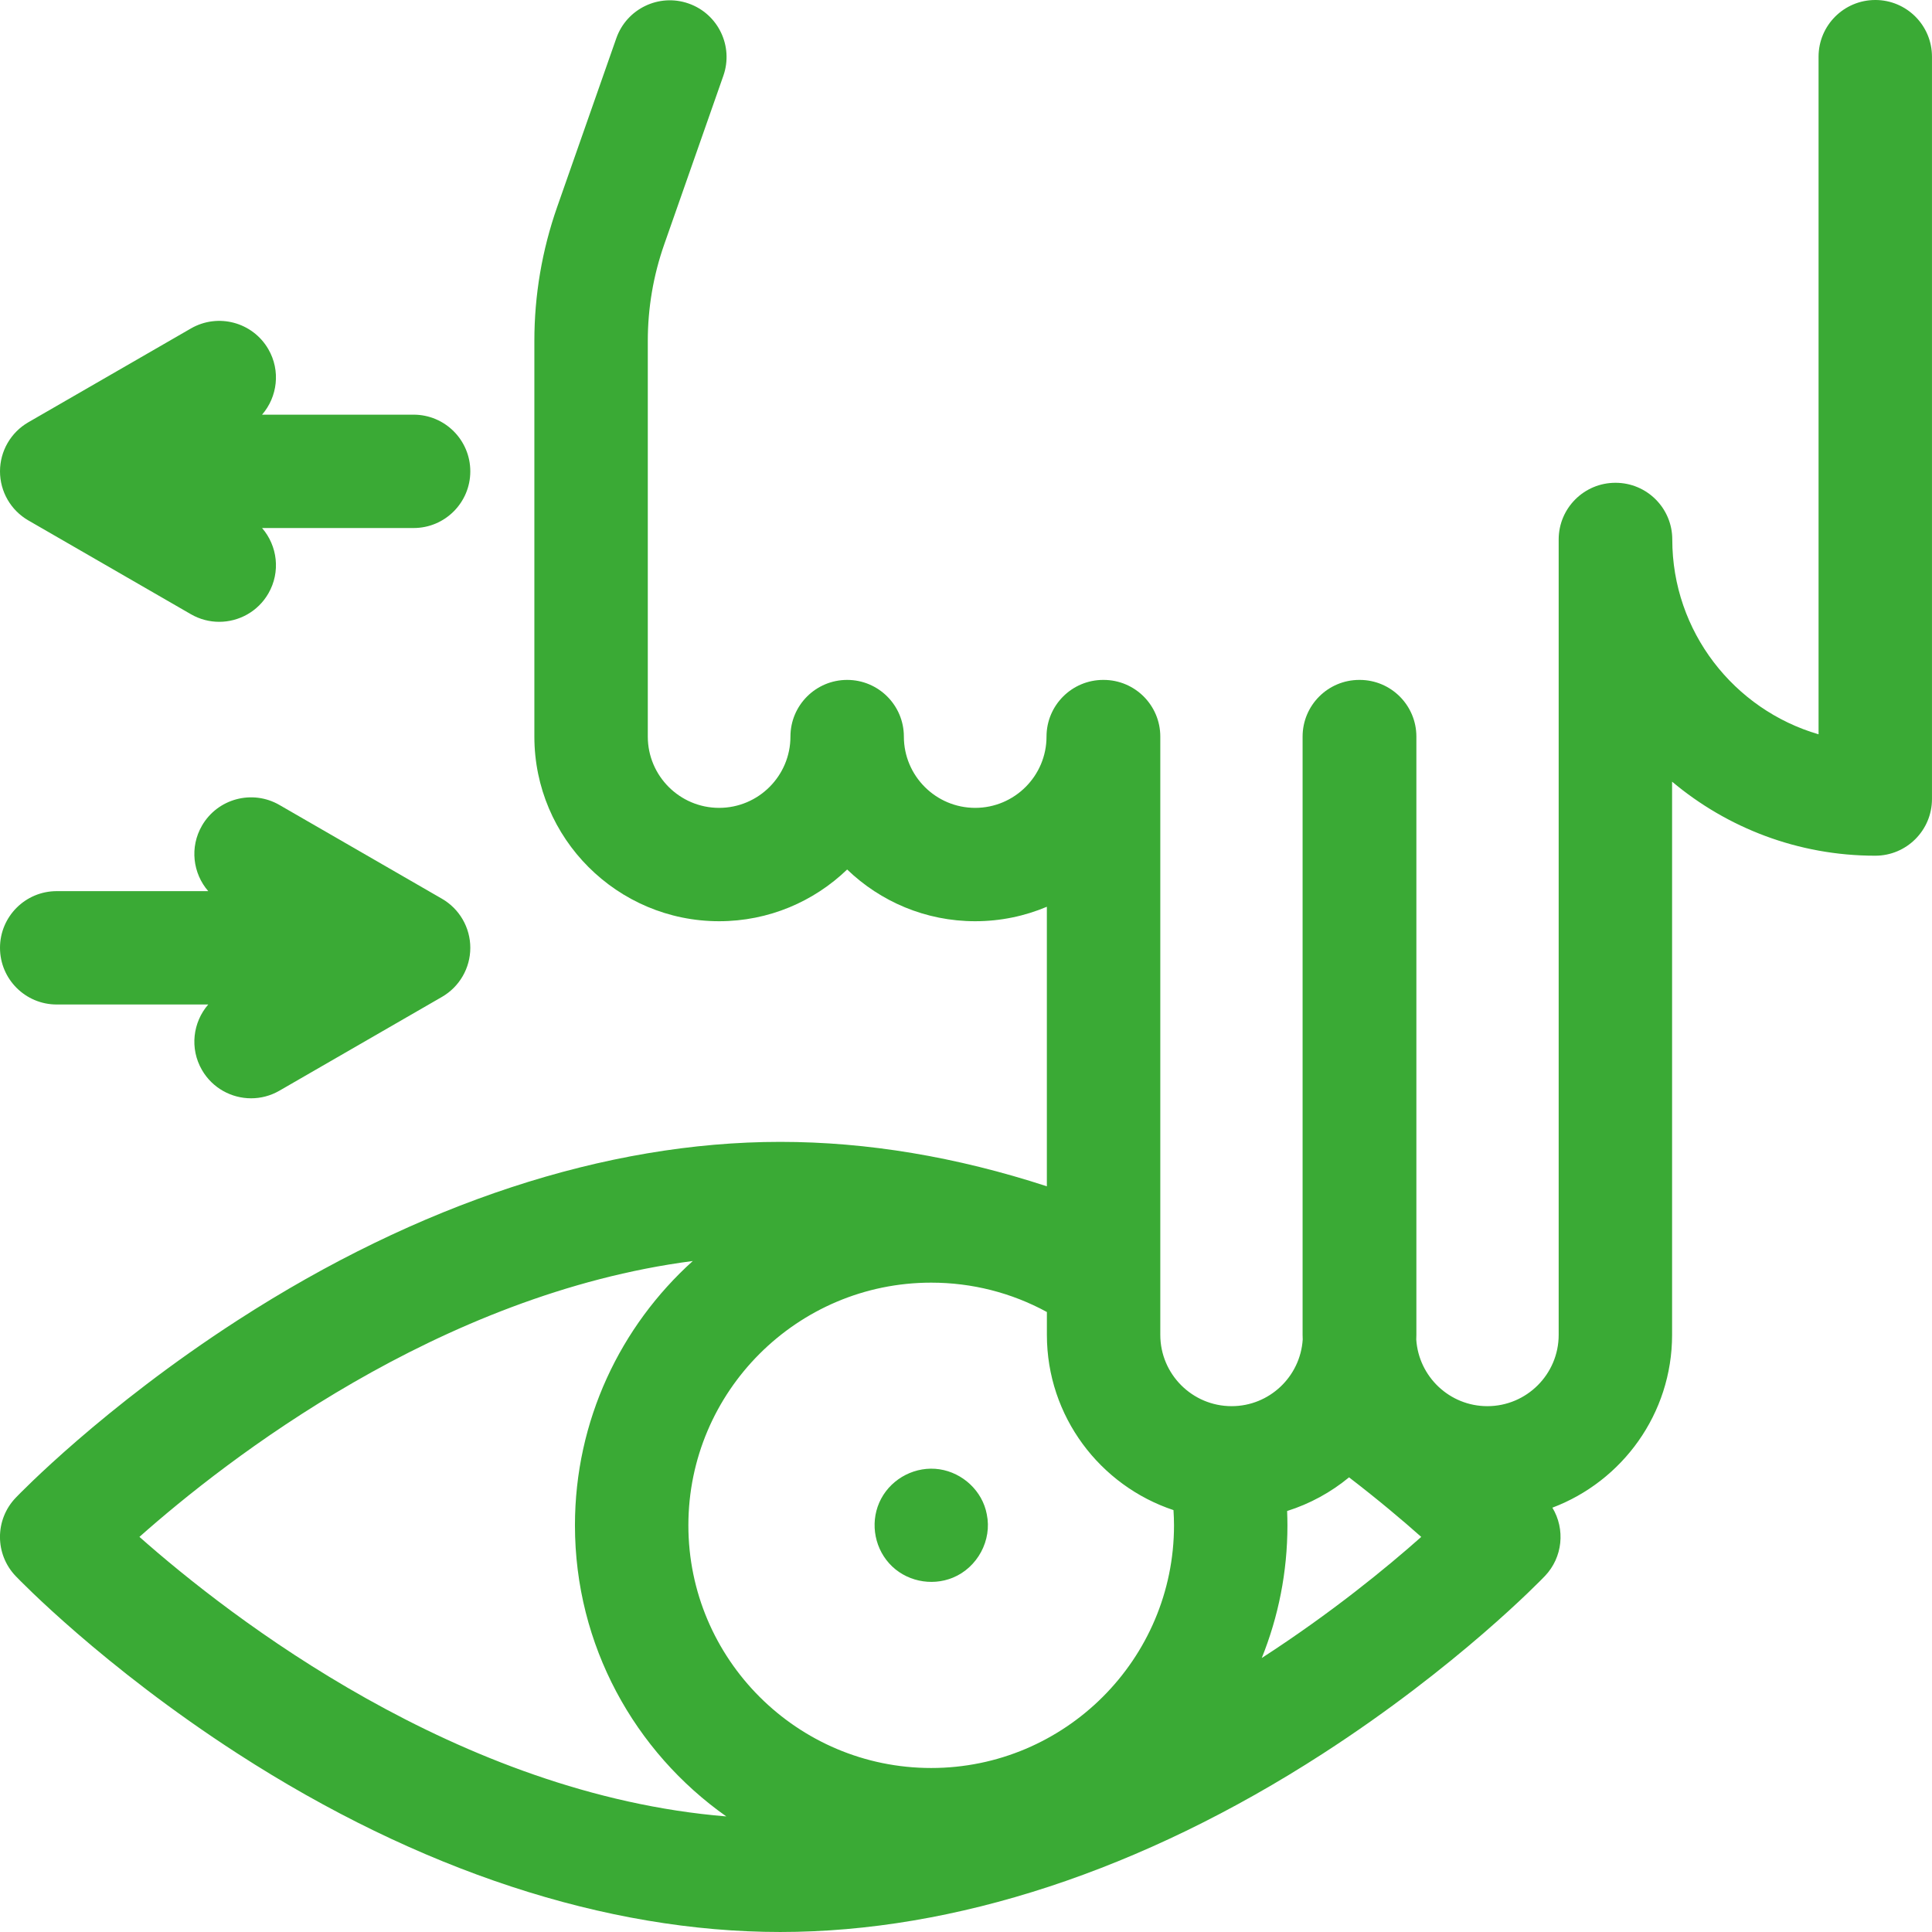
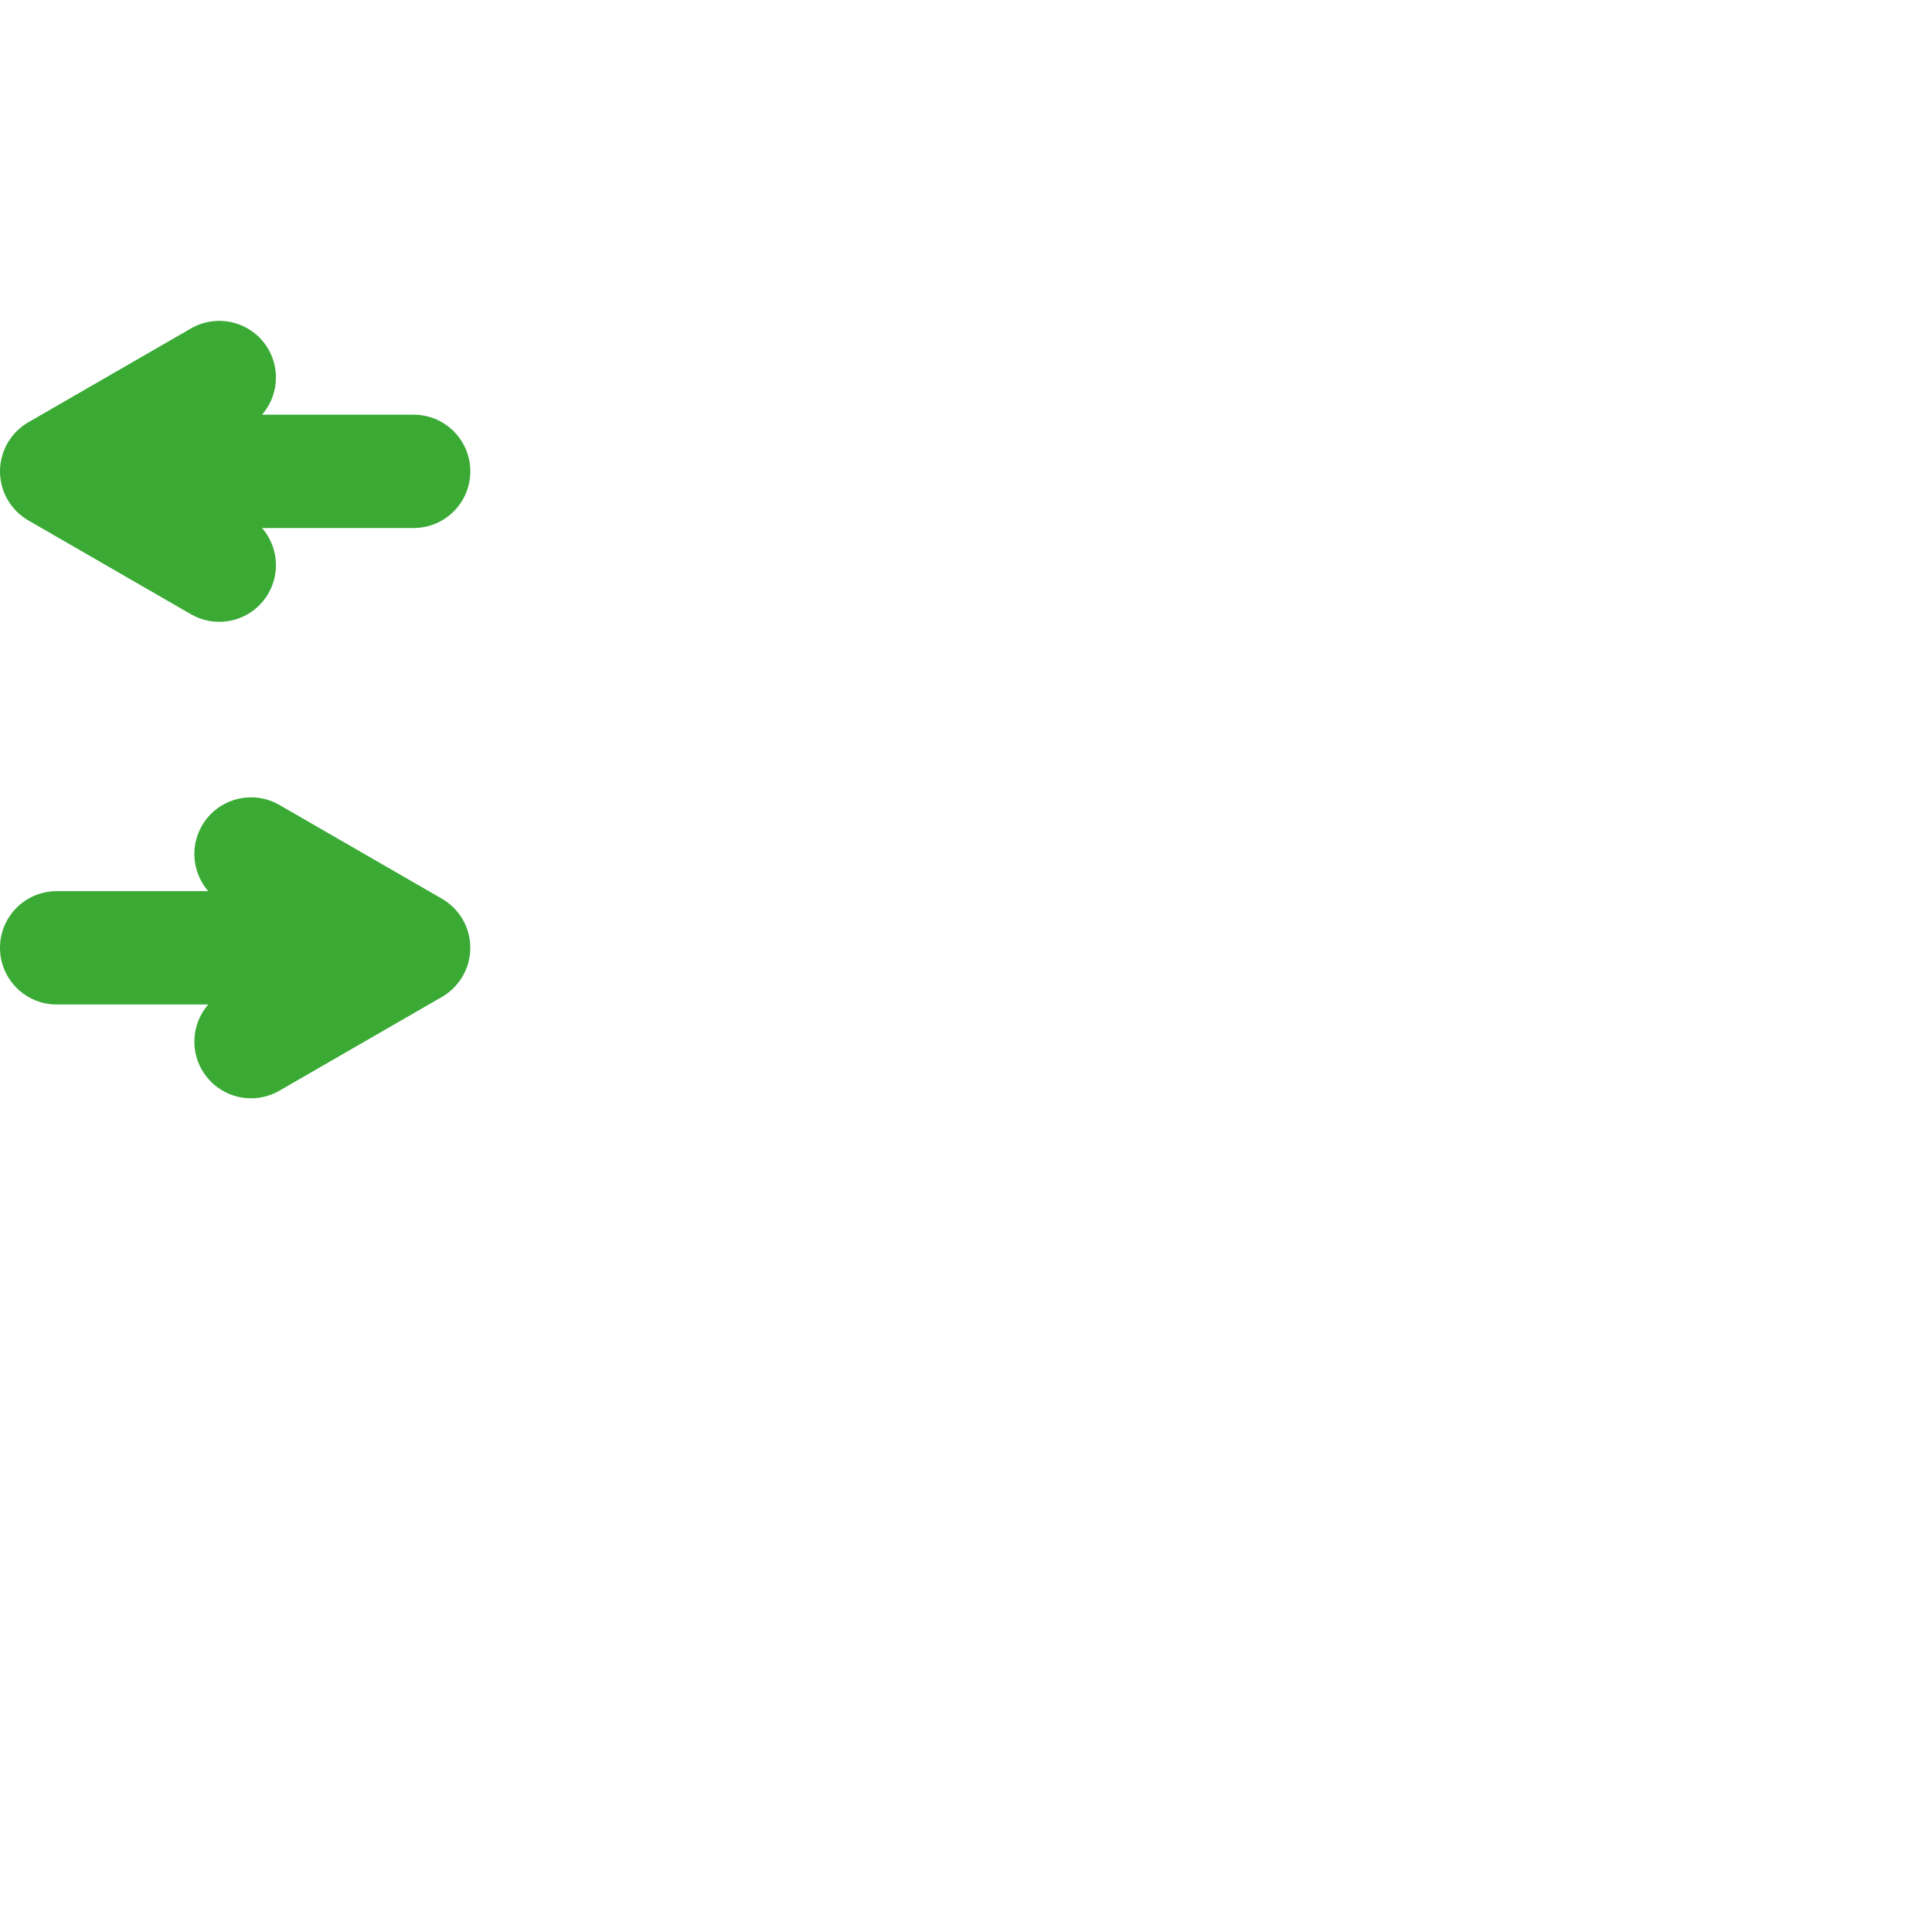
<svg xmlns="http://www.w3.org/2000/svg" id="Capa_1" enable-background="new 0 0 512 512" height="512" viewBox="0 0 512 512" width="512">
  <g>
-     <path d="m261.507 401.291c-1.153-6.158-6.369-10.989-12.521-11.915-6.213-.935-12.503 2.253-15.464 7.78-2.969 5.541-2.079 12.493 2.118 17.155 4.207 4.673 11.096 6.173 16.89 3.784 6.505-2.684 10.42-9.887 8.977-16.804z" fill="#3aaa35" />
-     <path d="m496.97 0c-8.3 0-15.03 6.726-15.03 15.021v179.577c-22.374-6.516-38.769-27.196-38.769-51.632 0-8.296-6.729-15.021-15.03-15.021-.008 0-.015.001-.022.001-.008 0-.015-.001-.022-.001-8.301 0-15.03 6.725-15.03 15.021v210.794c0 10.416-8.479 18.89-18.901 18.89-10.01 0-18.205-7.822-18.84-17.668.01-.407.031-.812.031-1.221v-158.557c0-8.296-6.729-15.021-15.03-15.021-.016 0-.031.002-.046.002-.016 0-.031-.002-.046-.002-8.301 0-15.03 6.725-15.03 15.021v158.556c0 .41.021.814.031 1.221-.635 9.846-8.83 17.668-18.84 17.668-10.422 0-18.901-8.474-18.901-18.89v-17.764c0-.059.001-.117 0-.176v-140.615c0-8.296-6.729-15.021-15.03-15.021-.016 0-.031.002-.046.002-.016 0-.031-.002-.046-.002-8.3 0-15.03 6.725-15.03 15.021 0 10.416-8.479 18.89-18.902 18.89-10.422 0-18.901-8.474-18.901-18.89 0-8.296-6.729-15.021-15.03-15.021s-15.03 6.725-15.03 15.021c0 10.416-8.479 18.89-18.901 18.89s-18.901-8.474-18.901-18.89v-104.852c0-8.733 1.465-17.339 4.354-25.58l15.672-44.7c2.745-7.829-1.381-16.4-9.215-19.143-7.828-2.743-16.409 1.38-19.154 9.208l-15.672 44.701c-4.011 11.442-6.045 23.39-6.045 35.514v104.852c0 26.981 21.964 48.932 48.96 48.932 13.165 0 25.123-5.229 33.931-13.706 8.808 8.477 20.766 13.706 33.931 13.706 6.732 0 13.15-1.366 18.994-3.833v74.081c-23.944-7.81-47.627-11.775-70.649-11.775-46.204 0-95.912 16.336-143.752 47.244-35.771 23.11-57.939 46.1-58.864 47.068-5.56 5.808-5.56 14.961 0 20.769.926.967 23.093 23.958 58.864 47.068 47.842 30.906 97.55 47.242 143.754 47.242s95.912-16.336 143.752-47.244c35.771-23.11 57.939-46.1 58.864-47.068 4.78-4.992 5.439-12.451 2.001-18.138 18.515-6.985 31.722-24.872 31.722-45.79v-146.609c14.579 12.235 33.361 19.623 53.843 19.623 8.301 0 15.03-6.725 15.03-15.021v-196.732c.001-8.296-6.728-15.021-15.029-15.021zm-185.984 400.194c.084 1.342.139 2.686.139 4.033 0 35.461-28.867 64.311-64.349 64.311s-64.349-28.85-64.349-64.311 28.867-64.311 64.349-64.311c10.819 0 21.285 2.672 30.66 7.781v6.063c0 21.601 14.083 39.964 33.55 46.434zm-274.034 7.094c22.987-20.392 79.403-64.378 146.643-73.107-19.162 17.281-31.227 42.281-31.227 70.046 0 31.842 15.867 60.048 40.112 77.143-70.95-5.79-131.493-52.816-155.528-74.082zm297.427 32.102c4.385-10.873 6.805-22.74 6.805-35.163 0-1.265-.034-2.53-.084-3.794 6.061-1.911 11.617-4.968 16.41-8.92 7.751 5.949 14.211 11.41 19.136 15.785-9.203 8.167-23.778 20.127-42.267 32.092z" fill="#3aaa35" />
    <path d="m7.515 137.919 43.074 24.854c2.367 1.366 4.951 2.015 7.501 2.015 5.194 0 10.247-2.694 13.03-7.513 3.29-5.695 2.411-12.639-1.67-17.343h40.155c8.3 0 15.03-6.725 15.03-15.021s-6.729-15.021-15.03-15.021h-40.155c4.081-4.704 4.96-11.648 1.67-17.343-4.15-7.184-13.342-9.646-20.531-5.498l-43.074 24.853c-4.65 2.683-7.515 7.642-7.515 13.009s2.865 10.325 7.515 13.008z" fill="#3aaa35" />
    <path d="m15.03 266.204h40.156c-4.081 4.704-4.96 11.648-1.67 17.344 2.784 4.819 7.835 7.513 13.03 7.513 2.549 0 5.134-.649 7.501-2.015l43.073-24.854c4.65-2.683 7.515-7.642 7.515-13.008s-2.865-10.325-7.515-13.008l-43.073-24.854c-7.189-4.15-16.382-1.686-20.531 5.498-3.29 5.695-2.411 12.639 1.67 17.343h-40.156c-8.301 0-15.03 6.725-15.03 15.021 0 8.295 6.729 15.02 15.03 15.02z" fill="#3aaa35" />
  </g>
</svg>